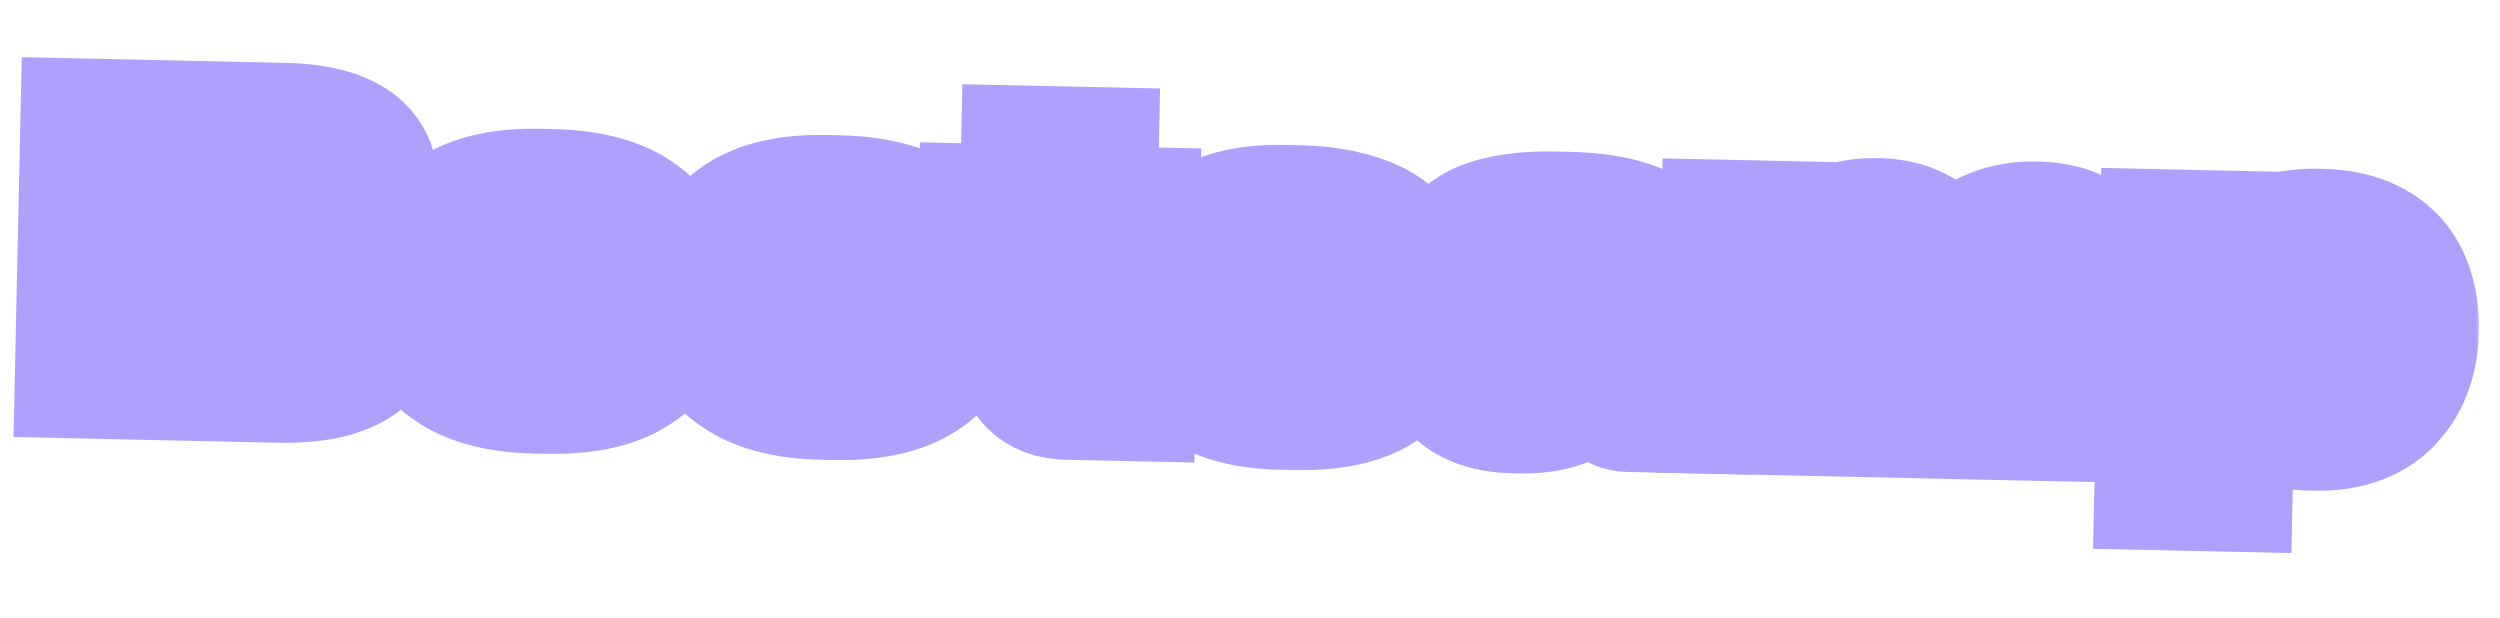
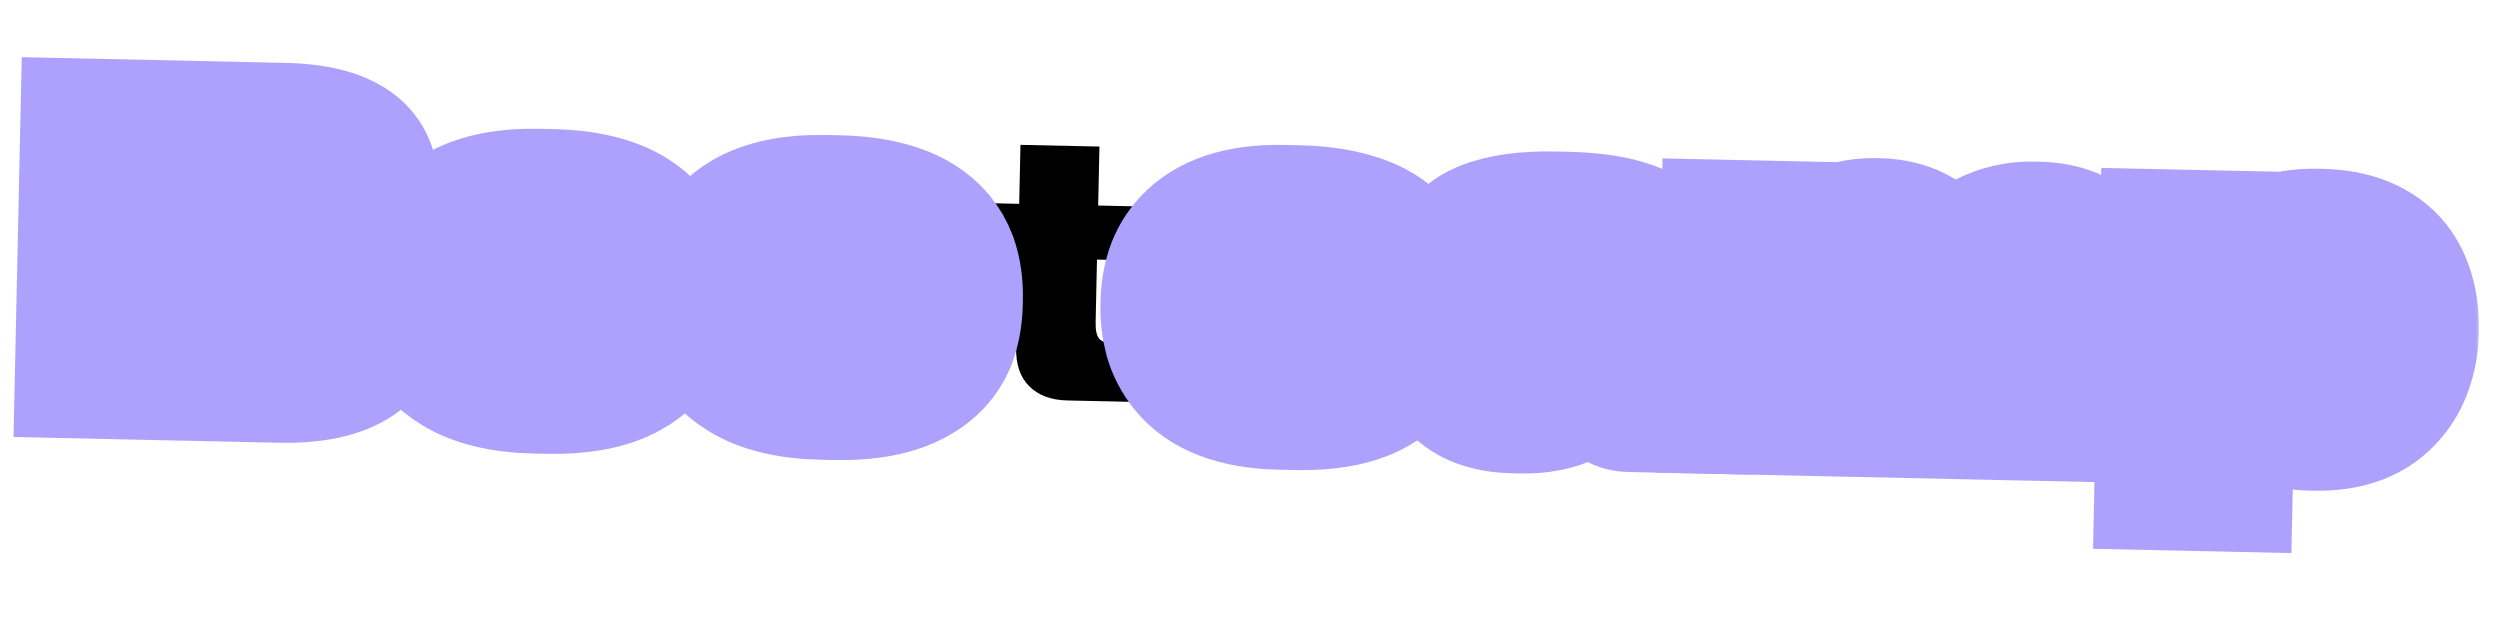
<svg xmlns="http://www.w3.org/2000/svg" width="267" height="66" viewBox="0 0 267 66" fill="none">
  <mask id="path-1-outside-1_70_387" maskUnits="userSpaceOnUse" x="0.92" y="5.581" width="264" height="54" fill="black">
    <rect fill="white" x="0.92" y="5.581" width="264" height="54" />
    <path d="M8.525 12.581L30.379 13.055C34.052 13.134 36.737 13.867 38.432 15.254C39.807 16.409 40.474 17.936 40.433 19.836L40.425 20.173C40.39 21.822 39.748 23.159 38.501 24.182C37.967 24.595 37.397 24.933 36.791 25.195C36.186 25.432 35.595 25.581 35.019 25.644C36.886 26.009 38.385 26.667 39.514 27.616C40.962 28.873 41.663 30.563 41.617 32.688L41.609 33.062C41.557 35.461 40.717 37.318 39.088 38.633C37.127 40.266 34.048 41.037 29.849 40.946L7.92 40.471L8.525 12.581ZM17.35 18.96L17.252 23.459L28.123 23.694C30.072 23.736 31.063 23.02 31.095 21.546L31.096 21.471C31.112 20.771 30.898 20.229 30.457 19.845C30.041 19.435 29.295 19.219 28.221 19.196L17.35 18.96ZM17.127 29.232L17.02 34.18L28.603 34.431C29.828 34.457 30.721 34.202 31.282 33.664C31.716 33.273 31.941 32.715 31.956 31.991L31.959 31.841C31.975 31.116 31.774 30.574 31.357 30.215C30.842 29.754 29.96 29.51 28.71 29.483L17.127 29.232Z" />
    <path d="M57.176 42.1C53.452 42.02 50.505 41.306 48.334 39.959C46.557 38.895 45.276 37.442 44.49 35.6C43.943 34.313 43.688 32.832 43.724 31.158L43.735 30.633C43.771 28.984 44.091 27.503 44.694 26.191C45.559 24.36 46.89 22.926 48.688 21.89C50.916 20.613 53.891 20.015 57.615 20.095L58.889 20.123C62.713 20.206 65.723 20.934 67.918 22.306C69.67 23.394 70.9 24.884 71.609 26.774C72.08 28.135 72.298 29.614 72.263 31.214L72.25 31.814C72.215 33.413 71.934 34.87 71.405 36.183C70.641 37.967 69.336 39.364 67.489 40.374C65.262 41.626 62.224 42.21 58.375 42.127L57.176 42.1ZM58.053 36.231C59.927 36.272 61.34 35.69 62.291 34.486C63.01 33.601 63.385 32.484 63.414 31.135C63.443 29.785 63.118 28.653 62.437 27.738C61.563 26.569 60.176 25.964 58.276 25.923L57.939 25.916C55.965 25.873 54.54 26.417 53.666 27.548C52.972 28.408 52.61 29.525 52.58 30.9C52.551 32.274 52.863 33.419 53.519 34.333C54.342 35.551 55.741 36.181 57.715 36.224L58.053 36.231Z" />
    <path d="M87.817 42.764C84.094 42.684 81.147 41.97 78.976 40.623C77.198 39.559 75.917 38.106 75.132 36.264C74.585 34.977 74.329 33.496 74.366 31.822L74.377 31.297C74.413 29.648 74.733 28.167 75.336 26.855C76.201 25.024 77.532 23.59 79.33 22.554C81.558 21.277 84.533 20.679 88.257 20.759L89.531 20.787C93.355 20.87 96.364 21.598 98.56 22.97C100.311 24.058 101.542 25.548 102.251 27.438C102.722 28.799 102.939 30.279 102.905 31.878L102.892 32.478C102.857 34.077 102.576 35.534 102.047 36.847C101.283 38.631 99.978 40.028 98.131 41.038C95.903 42.29 92.866 42.874 89.017 42.791L87.817 42.764ZM88.695 36.895C90.569 36.936 91.982 36.354 92.933 35.15C93.652 34.265 94.026 33.148 94.056 31.799C94.085 30.449 93.759 29.317 93.079 28.402C92.204 27.233 90.817 26.628 88.918 26.587L88.581 26.579C86.606 26.537 85.182 27.081 84.308 28.212C83.614 29.072 83.252 30.189 83.222 31.564C83.192 32.938 83.505 34.083 84.16 34.997C84.984 36.215 86.383 36.845 88.357 36.888L88.695 36.895Z" />
    <path d="M121.367 42.929L113.982 42.769C112.258 42.731 110.906 42.227 109.927 41.256C108.948 40.285 108.478 38.887 108.518 37.062L108.724 27.541L104.338 27.446L104.463 21.673L108.849 21.768L108.985 15.471L117.42 15.653L117.283 21.951L121.819 22.049L121.694 27.822L117.158 27.724L117.013 34.434C116.995 35.258 117.12 35.836 117.388 36.167C117.681 36.498 118.239 36.673 119.064 36.691L121.501 36.744L121.367 42.929Z" />
    <path d="M151.379 35.141C151.35 36.49 151.048 37.722 150.474 38.834C149.716 40.368 148.477 41.554 146.759 42.392C144.611 43.445 141.863 43.936 138.514 43.863L136.677 43.823C131.729 43.716 128.196 42.352 126.077 39.731C125.25 38.688 124.662 37.562 124.313 36.355C123.99 35.123 123.841 33.907 123.867 32.707L123.878 32.182C123.904 30.983 124.105 29.787 124.481 28.595C124.882 27.404 125.518 26.33 126.388 25.374C128.667 22.898 132.243 21.713 137.117 21.818L138.728 21.853C142.127 21.927 144.927 22.525 147.128 23.648C148.834 24.535 150.033 25.736 150.725 27.251C151.251 28.387 151.5 29.581 151.473 30.83L151.472 30.868L142.588 30.675C142.526 30.049 142.239 29.48 141.725 28.969C140.868 28.125 139.627 27.686 138.003 27.65L137.665 27.643C135.941 27.606 134.655 28.115 133.807 29.172C133.114 30.007 132.752 31.137 132.721 32.562L132.72 32.599C132.69 33.998 133.014 35.181 133.693 36.145C134.493 37.313 135.768 37.916 137.517 37.953L137.854 37.961C139.579 37.998 140.838 37.575 141.632 36.692C141.914 36.373 142.121 36.053 142.253 35.731C142.41 35.409 142.491 35.148 142.495 34.949L151.379 35.141Z" />
-     <path d="M170.487 41.256C169.72 42.039 168.894 42.659 168.009 43.115C166.442 43.906 164.559 44.277 162.359 44.23L161.722 44.216C158.948 44.156 156.838 43.46 155.392 42.129C154.73 41.514 154.233 40.803 153.9 39.996C153.568 39.164 153.412 38.285 153.432 37.361L153.436 37.211C153.479 35.236 154.197 33.789 155.592 32.87C157.039 31.876 159.553 31.268 163.133 31.045L168.953 30.721C169.529 30.684 169.931 30.567 170.16 30.372C170.39 30.177 170.508 29.892 170.517 29.518L170.517 29.48C170.53 28.88 170.327 28.451 169.908 28.192C169.291 27.803 168.208 27.592 166.659 27.559L166.546 27.556C164.972 27.522 163.891 27.761 163.305 28.274C162.897 28.64 162.688 29.073 162.677 29.573L154.13 29.387L154.131 29.35C154.155 28.25 154.401 27.281 154.869 26.441C155.571 25.206 156.679 24.267 158.193 23.625C160.211 22.819 162.831 22.45 166.055 22.52L167.255 22.546C172.053 22.65 175.359 23.535 177.173 25.199C177.859 25.839 178.307 26.549 178.515 27.328C178.748 28.108 178.854 28.973 178.834 29.923L178.689 36.595C178.677 37.145 178.756 37.534 178.926 37.763C179.097 37.967 179.457 38.075 180.007 38.087L180.981 38.108L180.849 44.218L173.952 44.068C173.027 44.048 172.234 43.719 171.573 43.079C171.058 42.618 170.696 42.01 170.487 41.256ZM165.052 39.375C166.802 39.413 168.174 38.98 169.168 38.077C169.576 37.711 169.873 37.304 170.057 36.858C170.268 36.388 170.377 35.94 170.387 35.515L170.415 34.203C169.535 34.409 168.13 34.654 166.199 34.937C164.518 35.176 163.4 35.452 162.843 35.764C162.236 36.076 161.926 36.557 161.912 37.207L161.91 37.282C161.896 37.907 162.148 38.412 162.665 38.798C163.182 39.16 163.978 39.352 165.052 39.375Z" />
    <path d="M183.306 44.271L183.759 23.391L192.193 23.574L192.121 26.91C192.866 25.977 193.77 25.196 194.834 24.569C196.455 23.629 198.302 23.181 200.376 23.227L200.639 23.232C202.538 23.273 204.178 23.721 205.56 24.576C206.695 25.276 207.586 26.283 208.232 27.597C209.157 26.442 210.327 25.517 211.743 24.823C213.437 23.959 215.283 23.549 217.282 23.593L217.582 23.599C220.631 23.665 222.899 24.602 224.385 26.41C225.018 27.173 225.474 28.058 225.752 29.064C226.056 30.046 226.197 31.049 226.174 32.074L225.89 45.194L217.381 45.01L217.615 34.214C217.64 33.064 217.348 32.095 216.74 31.307C216.034 30.441 214.956 29.993 213.507 29.962C212.107 29.931 211.01 30.358 210.216 31.24C209.474 32.024 209.089 33.079 209.06 34.403L208.834 44.824L200.362 44.641L200.596 33.845C200.623 32.62 200.344 31.652 199.759 30.939C199.003 30.072 197.912 29.624 196.488 29.593C195.063 29.562 193.967 29.976 193.198 30.834C192.456 31.618 192.07 32.685 192.041 34.034L191.815 44.456L183.306 44.271Z" />
    <path d="M230.617 24.407L239.089 24.59L239.032 27.214C239.697 26.529 240.636 25.924 241.847 25.4C243.513 24.661 245.396 24.314 247.495 24.36L247.87 24.368C251.619 24.449 254.419 25.61 256.27 27.851C257.024 28.817 257.575 29.929 257.923 31.187C258.271 32.419 258.431 33.71 258.402 35.06L258.388 35.697C258.361 36.947 258.134 38.192 257.707 39.433C257.306 40.649 256.694 41.736 255.874 42.693C253.923 45.026 251.023 46.151 247.175 46.068L246.762 46.059C244.688 46.014 242.86 45.587 241.277 44.777C240.361 44.357 239.511 43.764 238.728 42.997L238.52 52.593L230.011 52.409L230.617 24.407ZM249.549 35.168C249.576 33.894 249.262 32.812 248.606 31.922C247.73 30.803 246.368 30.224 244.519 30.184L244.219 30.177C242.394 30.138 241.008 30.658 240.06 31.737C239.675 32.179 239.376 32.685 239.164 33.255C238.977 33.826 238.877 34.387 238.865 34.937L238.861 35.124C238.849 35.674 238.924 36.238 239.087 36.816C239.274 37.396 239.551 37.914 239.916 38.372C240.792 39.466 242.155 40.033 244.004 40.073L244.304 40.08C246.153 40.12 247.54 39.587 248.464 38.482C249.158 37.622 249.518 36.568 249.545 35.318L249.549 35.168Z" />
  </mask>
  <path d="M8.525 12.581L30.379 13.055C34.052 13.134 36.737 13.867 38.432 15.254C39.807 16.409 40.474 17.936 40.433 19.836L40.425 20.173C40.39 21.822 39.748 23.159 38.501 24.182C37.967 24.595 37.397 24.933 36.791 25.195C36.186 25.432 35.595 25.581 35.019 25.644C36.886 26.009 38.385 26.667 39.514 27.616C40.962 28.873 41.663 30.563 41.617 32.688L41.609 33.062C41.557 35.461 40.717 37.318 39.088 38.633C37.127 40.266 34.048 41.037 29.849 40.946L7.92 40.471L8.525 12.581ZM17.35 18.96L17.252 23.459L28.123 23.694C30.072 23.736 31.063 23.02 31.095 21.546L31.096 21.471C31.112 20.771 30.898 20.229 30.457 19.845C30.041 19.435 29.295 19.219 28.221 19.196L17.35 18.96ZM17.127 29.232L17.02 34.18L28.603 34.431C29.828 34.457 30.721 34.202 31.282 33.664C31.716 33.273 31.941 32.715 31.956 31.991L31.959 31.841C31.975 31.116 31.774 30.574 31.357 30.215C30.842 29.754 29.96 29.51 28.71 29.483L17.127 29.232Z" fill="black" />
-   <path d="M57.176 42.1C53.452 42.02 50.505 41.306 48.334 39.959C46.557 38.895 45.276 37.442 44.49 35.6C43.943 34.313 43.688 32.832 43.724 31.158L43.735 30.633C43.771 28.984 44.091 27.503 44.694 26.191C45.559 24.36 46.89 22.926 48.688 21.89C50.916 20.613 53.891 20.015 57.615 20.095L58.889 20.123C62.713 20.206 65.723 20.934 67.918 22.306C69.67 23.394 70.9 24.884 71.609 26.774C72.08 28.135 72.298 29.614 72.263 31.214L72.25 31.814C72.215 33.413 71.934 34.87 71.405 36.183C70.641 37.967 69.336 39.364 67.489 40.374C65.262 41.626 62.224 42.21 58.375 42.127L57.176 42.1ZM58.053 36.231C59.927 36.272 61.34 35.69 62.291 34.486C63.01 33.601 63.385 32.484 63.414 31.135C63.443 29.785 63.118 28.653 62.437 27.738C61.563 26.569 60.176 25.964 58.276 25.923L57.939 25.916C55.965 25.873 54.54 26.417 53.666 27.548C52.972 28.408 52.61 29.525 52.58 30.9C52.551 32.274 52.863 33.419 53.519 34.333C54.342 35.551 55.741 36.181 57.715 36.224L58.053 36.231Z" fill="black" />
  <path d="M87.817 42.764C84.094 42.684 81.147 41.97 78.976 40.623C77.198 39.559 75.917 38.106 75.132 36.264C74.585 34.977 74.329 33.496 74.366 31.822L74.377 31.297C74.413 29.648 74.733 28.167 75.336 26.855C76.201 25.024 77.532 23.59 79.33 22.554C81.558 21.277 84.533 20.679 88.257 20.759L89.531 20.787C93.355 20.87 96.364 21.598 98.56 22.97C100.311 24.058 101.542 25.548 102.251 27.438C102.722 28.799 102.939 30.279 102.905 31.878L102.892 32.478C102.857 34.077 102.576 35.534 102.047 36.847C101.283 38.631 99.978 40.028 98.131 41.038C95.903 42.29 92.866 42.874 89.017 42.791L87.817 42.764ZM88.695 36.895C90.569 36.936 91.982 36.354 92.933 35.15C93.652 34.265 94.026 33.148 94.056 31.799C94.085 30.449 93.759 29.317 93.079 28.402C92.204 27.233 90.817 26.628 88.918 26.587L88.581 26.579C86.606 26.537 85.182 27.081 84.308 28.212C83.614 29.072 83.252 30.189 83.222 31.564C83.192 32.938 83.505 34.083 84.16 34.997C84.984 36.215 86.383 36.845 88.357 36.888L88.695 36.895Z" fill="black" />
  <path d="M121.367 42.929L113.982 42.769C112.258 42.731 110.906 42.227 109.927 41.256C108.948 40.285 108.478 38.887 108.518 37.062L108.724 27.541L104.338 27.446L104.463 21.673L108.849 21.768L108.985 15.471L117.42 15.653L117.283 21.951L121.819 22.049L121.694 27.822L117.158 27.724L117.013 34.434C116.995 35.258 117.12 35.836 117.388 36.167C117.681 36.498 118.239 36.673 119.064 36.691L121.501 36.744L121.367 42.929Z" fill="black" />
-   <path d="M151.379 35.141C151.35 36.49 151.048 37.722 150.474 38.834C149.716 40.368 148.477 41.554 146.759 42.392C144.611 43.445 141.863 43.936 138.514 43.863L136.677 43.823C131.729 43.716 128.196 42.352 126.077 39.731C125.25 38.688 124.662 37.562 124.313 36.355C123.99 35.123 123.841 33.907 123.867 32.707L123.878 32.182C123.904 30.983 124.105 29.787 124.481 28.595C124.882 27.404 125.518 26.33 126.388 25.374C128.667 22.898 132.243 21.713 137.117 21.818L138.728 21.853C142.127 21.927 144.927 22.525 147.128 23.648C148.834 24.535 150.033 25.736 150.725 27.251C151.251 28.387 151.5 29.581 151.473 30.83L151.472 30.868L142.588 30.675C142.526 30.049 142.239 29.48 141.725 28.969C140.868 28.125 139.627 27.686 138.003 27.65L137.665 27.643C135.941 27.606 134.655 28.115 133.807 29.172C133.114 30.007 132.752 31.137 132.721 32.562L132.72 32.599C132.69 33.998 133.014 35.181 133.693 36.145C134.493 37.313 135.768 37.916 137.517 37.953L137.854 37.961C139.579 37.998 140.838 37.575 141.632 36.692C141.914 36.373 142.121 36.053 142.253 35.731C142.41 35.409 142.491 35.148 142.495 34.949L151.379 35.141Z" fill="black" />
+   <path d="M151.379 35.141C149.716 40.368 148.477 41.554 146.759 42.392C144.611 43.445 141.863 43.936 138.514 43.863L136.677 43.823C131.729 43.716 128.196 42.352 126.077 39.731C125.25 38.688 124.662 37.562 124.313 36.355C123.99 35.123 123.841 33.907 123.867 32.707L123.878 32.182C123.904 30.983 124.105 29.787 124.481 28.595C124.882 27.404 125.518 26.33 126.388 25.374C128.667 22.898 132.243 21.713 137.117 21.818L138.728 21.853C142.127 21.927 144.927 22.525 147.128 23.648C148.834 24.535 150.033 25.736 150.725 27.251C151.251 28.387 151.5 29.581 151.473 30.83L151.472 30.868L142.588 30.675C142.526 30.049 142.239 29.48 141.725 28.969C140.868 28.125 139.627 27.686 138.003 27.65L137.665 27.643C135.941 27.606 134.655 28.115 133.807 29.172C133.114 30.007 132.752 31.137 132.721 32.562L132.72 32.599C132.69 33.998 133.014 35.181 133.693 36.145C134.493 37.313 135.768 37.916 137.517 37.953L137.854 37.961C139.579 37.998 140.838 37.575 141.632 36.692C141.914 36.373 142.121 36.053 142.253 35.731C142.41 35.409 142.491 35.148 142.495 34.949L151.379 35.141Z" fill="black" />
  <path d="M170.487 41.256C169.72 42.039 168.894 42.659 168.009 43.115C166.442 43.906 164.559 44.277 162.359 44.23L161.722 44.216C158.948 44.156 156.838 43.46 155.392 42.129C154.73 41.514 154.233 40.803 153.9 39.996C153.568 39.164 153.412 38.285 153.432 37.361L153.436 37.211C153.479 35.236 154.197 33.789 155.592 32.87C157.039 31.876 159.553 31.268 163.133 31.045L168.953 30.721C169.529 30.684 169.931 30.567 170.16 30.372C170.39 30.177 170.508 29.892 170.517 29.518L170.517 29.48C170.53 28.88 170.327 28.451 169.908 28.192C169.291 27.803 168.208 27.592 166.659 27.559L166.546 27.556C164.972 27.522 163.891 27.761 163.305 28.274C162.897 28.64 162.688 29.073 162.677 29.573L154.13 29.387L154.131 29.35C154.155 28.25 154.401 27.281 154.869 26.441C155.571 25.206 156.679 24.267 158.193 23.625C160.211 22.819 162.831 22.45 166.055 22.52L167.255 22.546C172.053 22.65 175.359 23.535 177.173 25.199C177.859 25.839 178.307 26.549 178.515 27.328C178.748 28.108 178.854 28.973 178.834 29.923L178.689 36.595C178.677 37.145 178.756 37.534 178.926 37.763C179.097 37.967 179.457 38.075 180.007 38.087L180.981 38.108L180.849 44.218L173.952 44.068C173.027 44.048 172.234 43.719 171.573 43.079C171.058 42.618 170.696 42.01 170.487 41.256ZM165.052 39.375C166.802 39.413 168.174 38.98 169.168 38.077C169.576 37.711 169.873 37.304 170.057 36.858C170.268 36.388 170.377 35.94 170.387 35.515L170.415 34.203C169.535 34.409 168.13 34.654 166.199 34.937C164.518 35.176 163.4 35.452 162.843 35.764C162.236 36.076 161.926 36.557 161.912 37.207L161.91 37.282C161.896 37.907 162.148 38.412 162.665 38.798C163.182 39.16 163.978 39.352 165.052 39.375Z" fill="black" />
-   <path d="M183.306 44.271L183.759 23.391L192.193 23.574L192.121 26.91C192.866 25.977 193.77 25.196 194.834 24.569C196.455 23.629 198.302 23.181 200.376 23.227L200.639 23.232C202.538 23.273 204.178 23.721 205.56 24.576C206.695 25.276 207.586 26.283 208.232 27.597C209.157 26.442 210.327 25.517 211.743 24.823C213.437 23.959 215.283 23.549 217.282 23.593L217.582 23.599C220.631 23.665 222.899 24.602 224.385 26.41C225.018 27.173 225.474 28.058 225.752 29.064C226.056 30.046 226.197 31.049 226.174 32.074L225.89 45.194L217.381 45.01L217.615 34.214C217.64 33.064 217.348 32.095 216.74 31.307C216.034 30.441 214.956 29.993 213.507 29.962C212.107 29.931 211.01 30.358 210.216 31.24C209.474 32.024 209.089 33.079 209.06 34.403L208.834 44.824L200.362 44.641L200.596 33.845C200.623 32.62 200.344 31.652 199.759 30.939C199.003 30.072 197.912 29.624 196.488 29.593C195.063 29.562 193.967 29.976 193.198 30.834C192.456 31.618 192.07 32.685 192.041 34.034L191.815 44.456L183.306 44.271Z" fill="black" />
-   <path d="M230.617 24.407L239.089 24.59L239.032 27.214C239.697 26.529 240.636 25.924 241.847 25.4C243.513 24.661 245.396 24.314 247.495 24.36L247.87 24.368C251.619 24.449 254.419 25.61 256.27 27.851C257.024 28.817 257.575 29.929 257.923 31.187C258.271 32.419 258.431 33.71 258.402 35.06L258.388 35.697C258.361 36.947 258.134 38.192 257.707 39.433C257.306 40.649 256.694 41.736 255.874 42.693C253.923 45.026 251.023 46.151 247.175 46.068L246.762 46.059C244.688 46.014 242.86 45.587 241.277 44.777C240.361 44.357 239.511 43.764 238.728 42.997L238.52 52.593L230.011 52.409L230.617 24.407ZM249.549 35.168C249.576 33.894 249.262 32.812 248.606 31.922C247.73 30.803 246.368 30.224 244.519 30.184L244.219 30.177C242.394 30.138 241.008 30.658 240.06 31.737C239.675 32.179 239.376 32.685 239.164 33.255C238.977 33.826 238.877 34.387 238.865 34.937L238.861 35.124C238.849 35.674 238.924 36.238 239.087 36.816C239.274 37.396 239.551 37.914 239.916 38.372C240.792 39.466 242.155 40.033 244.004 40.073L244.304 40.08C246.153 40.12 247.54 39.587 248.464 38.482C249.158 37.622 249.518 36.568 249.545 35.318L249.549 35.168Z" fill="black" />
  <path d="M8.525 12.581L30.379 13.055C34.052 13.134 36.737 13.867 38.432 15.254C39.807 16.409 40.474 17.936 40.433 19.836L40.425 20.173C40.39 21.822 39.748 23.159 38.501 24.182C37.967 24.595 37.397 24.933 36.791 25.195C36.186 25.432 35.595 25.581 35.019 25.644C36.886 26.009 38.385 26.667 39.514 27.616C40.962 28.873 41.663 30.563 41.617 32.688L41.609 33.062C41.557 35.461 40.717 37.318 39.088 38.633C37.127 40.266 34.048 41.037 29.849 40.946L7.92 40.471L8.525 12.581ZM17.35 18.96L17.252 23.459L28.123 23.694C30.072 23.736 31.063 23.02 31.095 21.546L31.096 21.471C31.112 20.771 30.898 20.229 30.457 19.845C30.041 19.435 29.295 19.219 28.221 19.196L17.35 18.96ZM17.127 29.232L17.02 34.18L28.603 34.431C29.828 34.457 30.721 34.202 31.282 33.664C31.716 33.273 31.941 32.715 31.956 31.991L31.959 31.841C31.975 31.116 31.774 30.574 31.357 30.215C30.842 29.754 29.96 29.51 28.71 29.483L17.127 29.232Z" stroke="#ADA1FD" stroke-width="12.679" mask="url(#path-1-outside-1_70_387)" />
  <path d="M57.176 42.1C53.452 42.02 50.505 41.306 48.334 39.959C46.557 38.895 45.276 37.442 44.49 35.6C43.943 34.313 43.688 32.832 43.724 31.158L43.735 30.633C43.771 28.984 44.091 27.503 44.694 26.191C45.559 24.36 46.89 22.926 48.688 21.89C50.916 20.613 53.891 20.015 57.615 20.095L58.889 20.123C62.713 20.206 65.723 20.934 67.918 22.306C69.67 23.394 70.9 24.884 71.609 26.774C72.08 28.135 72.298 29.614 72.263 31.214L72.25 31.814C72.215 33.413 71.934 34.87 71.405 36.183C70.641 37.967 69.336 39.364 67.489 40.374C65.262 41.626 62.224 42.21 58.375 42.127L57.176 42.1ZM58.053 36.231C59.927 36.272 61.34 35.69 62.291 34.486C63.01 33.601 63.385 32.484 63.414 31.135C63.443 29.785 63.118 28.653 62.437 27.738C61.563 26.569 60.176 25.964 58.276 25.923L57.939 25.916C55.965 25.873 54.54 26.417 53.666 27.548C52.972 28.408 52.61 29.525 52.58 30.9C52.551 32.274 52.863 33.419 53.519 34.333C54.342 35.551 55.741 36.181 57.715 36.224L58.053 36.231Z" stroke="#ADA1FD" stroke-width="12.679" mask="url(#path-1-outside-1_70_387)" />
  <path d="M87.817 42.764C84.094 42.684 81.147 41.97 78.976 40.623C77.198 39.559 75.917 38.106 75.132 36.264C74.585 34.977 74.329 33.496 74.366 31.822L74.377 31.297C74.413 29.648 74.733 28.167 75.336 26.855C76.201 25.024 77.532 23.59 79.33 22.554C81.558 21.277 84.533 20.679 88.257 20.759L89.531 20.787C93.355 20.87 96.364 21.598 98.56 22.97C100.311 24.058 101.542 25.548 102.251 27.438C102.722 28.799 102.939 30.279 102.905 31.878L102.892 32.478C102.857 34.077 102.576 35.534 102.047 36.847C101.283 38.631 99.978 40.028 98.131 41.038C95.903 42.29 92.866 42.874 89.017 42.791L87.817 42.764ZM88.695 36.895C90.569 36.936 91.982 36.354 92.933 35.15C93.652 34.265 94.026 33.148 94.056 31.799C94.085 30.449 93.759 29.317 93.079 28.402C92.204 27.233 90.817 26.628 88.918 26.587L88.581 26.579C86.606 26.537 85.182 27.081 84.308 28.212C83.614 29.072 83.252 30.189 83.222 31.564C83.192 32.938 83.505 34.083 84.16 34.997C84.984 36.215 86.383 36.845 88.357 36.888L88.695 36.895Z" stroke="#ADA1FD" stroke-width="12.679" mask="url(#path-1-outside-1_70_387)" />
-   <path d="M121.367 42.929L113.982 42.769C112.258 42.731 110.906 42.227 109.927 41.256C108.948 40.285 108.478 38.887 108.518 37.062L108.724 27.541L104.338 27.446L104.463 21.673L108.849 21.768L108.985 15.471L117.42 15.653L117.283 21.951L121.819 22.049L121.694 27.822L117.158 27.724L117.013 34.434C116.995 35.258 117.12 35.836 117.388 36.167C117.681 36.498 118.239 36.673 119.064 36.691L121.501 36.744L121.367 42.929Z" stroke="#ADA1FD" stroke-width="12.679" mask="url(#path-1-outside-1_70_387)" />
  <path d="M151.379 35.141C151.35 36.49 151.048 37.722 150.474 38.834C149.716 40.368 148.477 41.554 146.759 42.392C144.611 43.445 141.863 43.936 138.514 43.863L136.677 43.823C131.729 43.716 128.196 42.352 126.077 39.731C125.25 38.688 124.662 37.562 124.313 36.355C123.99 35.123 123.841 33.907 123.867 32.707L123.878 32.182C123.904 30.983 124.105 29.787 124.481 28.595C124.882 27.404 125.518 26.33 126.388 25.374C128.667 22.898 132.243 21.713 137.117 21.818L138.728 21.853C142.127 21.927 144.927 22.525 147.128 23.648C148.834 24.535 150.033 25.736 150.725 27.251C151.251 28.387 151.5 29.581 151.473 30.83L151.472 30.868L142.588 30.675C142.526 30.049 142.239 29.48 141.725 28.969C140.868 28.125 139.627 27.686 138.003 27.65L137.665 27.643C135.941 27.606 134.655 28.115 133.807 29.172C133.114 30.007 132.752 31.137 132.721 32.562L132.72 32.599C132.69 33.998 133.014 35.181 133.693 36.145C134.493 37.313 135.768 37.916 137.517 37.953L137.854 37.961C139.579 37.998 140.838 37.575 141.632 36.692C141.914 36.373 142.121 36.053 142.253 35.731C142.41 35.409 142.491 35.148 142.495 34.949L151.379 35.141Z" stroke="#ADA1FD" stroke-width="12.679" mask="url(#path-1-outside-1_70_387)" />
  <path d="M170.487 41.256C169.72 42.039 168.894 42.659 168.009 43.115C166.442 43.906 164.559 44.277 162.359 44.23L161.722 44.216C158.948 44.156 156.838 43.46 155.392 42.129C154.73 41.514 154.233 40.803 153.9 39.996C153.568 39.164 153.412 38.285 153.432 37.361L153.436 37.211C153.479 35.236 154.197 33.789 155.592 32.87C157.039 31.876 159.553 31.268 163.133 31.045L168.953 30.721C169.529 30.684 169.931 30.567 170.16 30.372C170.39 30.177 170.508 29.892 170.517 29.518L170.517 29.48C170.53 28.88 170.327 28.451 169.908 28.192C169.291 27.803 168.208 27.592 166.659 27.559L166.546 27.556C164.972 27.522 163.891 27.761 163.305 28.274C162.897 28.64 162.688 29.073 162.677 29.573L154.13 29.387L154.131 29.35C154.155 28.25 154.401 27.281 154.869 26.441C155.571 25.206 156.679 24.267 158.193 23.625C160.211 22.819 162.831 22.45 166.055 22.52L167.255 22.546C172.053 22.65 175.359 23.535 177.173 25.199C177.859 25.839 178.307 26.549 178.515 27.328C178.748 28.108 178.854 28.973 178.834 29.923L178.689 36.595C178.677 37.145 178.756 37.534 178.926 37.763C179.097 37.967 179.457 38.075 180.007 38.087L180.981 38.108L180.849 44.218L173.952 44.068C173.027 44.048 172.234 43.719 171.573 43.079C171.058 42.618 170.696 42.01 170.487 41.256ZM165.052 39.375C166.802 39.413 168.174 38.98 169.168 38.077C169.576 37.711 169.873 37.304 170.057 36.858C170.268 36.388 170.377 35.94 170.387 35.515L170.415 34.203C169.535 34.409 168.13 34.654 166.199 34.937C164.518 35.176 163.4 35.452 162.843 35.764C162.236 36.076 161.926 36.557 161.912 37.207L161.91 37.282C161.896 37.907 162.148 38.412 162.665 38.798C163.182 39.16 163.978 39.352 165.052 39.375Z" stroke="#ADA1FD" stroke-width="12.679" mask="url(#path-1-outside-1_70_387)" />
  <path d="M183.306 44.271L183.759 23.391L192.193 23.574L192.121 26.91C192.866 25.977 193.77 25.196 194.834 24.569C196.455 23.629 198.302 23.181 200.376 23.227L200.639 23.232C202.538 23.273 204.178 23.721 205.56 24.576C206.695 25.276 207.586 26.283 208.232 27.597C209.157 26.442 210.327 25.517 211.743 24.823C213.437 23.959 215.283 23.549 217.282 23.593L217.582 23.599C220.631 23.665 222.899 24.602 224.385 26.41C225.018 27.173 225.474 28.058 225.752 29.064C226.056 30.046 226.197 31.049 226.174 32.074L225.89 45.194L217.381 45.01L217.615 34.214C217.64 33.064 217.348 32.095 216.74 31.307C216.034 30.441 214.956 29.993 213.507 29.962C212.107 29.931 211.01 30.358 210.216 31.24C209.474 32.024 209.089 33.079 209.06 34.403L208.834 44.824L200.362 44.641L200.596 33.845C200.623 32.62 200.344 31.652 199.759 30.939C199.003 30.072 197.912 29.624 196.488 29.593C195.063 29.562 193.967 29.976 193.198 30.834C192.456 31.618 192.07 32.685 192.041 34.034L191.815 44.456L183.306 44.271Z" stroke="#ADA1FD" stroke-width="12.679" mask="url(#path-1-outside-1_70_387)" />
  <path d="M230.617 24.407L239.089 24.59L239.032 27.214C239.697 26.529 240.636 25.924 241.847 25.4C243.513 24.661 245.396 24.314 247.495 24.36L247.87 24.368C251.619 24.449 254.419 25.61 256.27 27.851C257.024 28.817 257.575 29.929 257.923 31.187C258.271 32.419 258.431 33.71 258.402 35.06L258.388 35.697C258.361 36.947 258.134 38.192 257.707 39.433C257.306 40.649 256.694 41.736 255.874 42.693C253.923 45.026 251.023 46.151 247.175 46.068L246.762 46.059C244.688 46.014 242.86 45.587 241.277 44.777C240.361 44.357 239.511 43.764 238.728 42.997L238.52 52.593L230.011 52.409L230.617 24.407ZM249.549 35.168C249.576 33.894 249.262 32.812 248.606 31.922C247.73 30.803 246.368 30.224 244.519 30.184L244.219 30.177C242.394 30.138 241.008 30.658 240.06 31.737C239.675 32.179 239.376 32.685 239.164 33.255C238.977 33.826 238.877 34.387 238.865 34.937L238.861 35.124C238.849 35.674 238.924 36.238 239.087 36.816C239.274 37.396 239.551 37.914 239.916 38.372C240.792 39.466 242.155 40.033 244.004 40.073L244.304 40.08C246.153 40.12 247.54 39.587 248.464 38.482C249.158 37.622 249.518 36.568 249.545 35.318L249.549 35.168Z" stroke="#ADA1FD" stroke-width="12.679" mask="url(#path-1-outside-1_70_387)" />
  <ellipse cx="57.872" cy="30.998" rx="3.804" ry="4.438" transform="rotate(11.66 57.872 30.998)" fill="#ADA1FD" />
  <ellipse cx="89.394" cy="32.476" rx="3.804" ry="4.438" transform="rotate(11.66 89.394 32.476)" fill="#ADA1FD" />
  <ellipse cx="245.048" cy="34.594" rx="3.804" ry="4.021" transform="rotate(11.66 245.048 34.594)" fill="#ADA1FD" />
</svg>